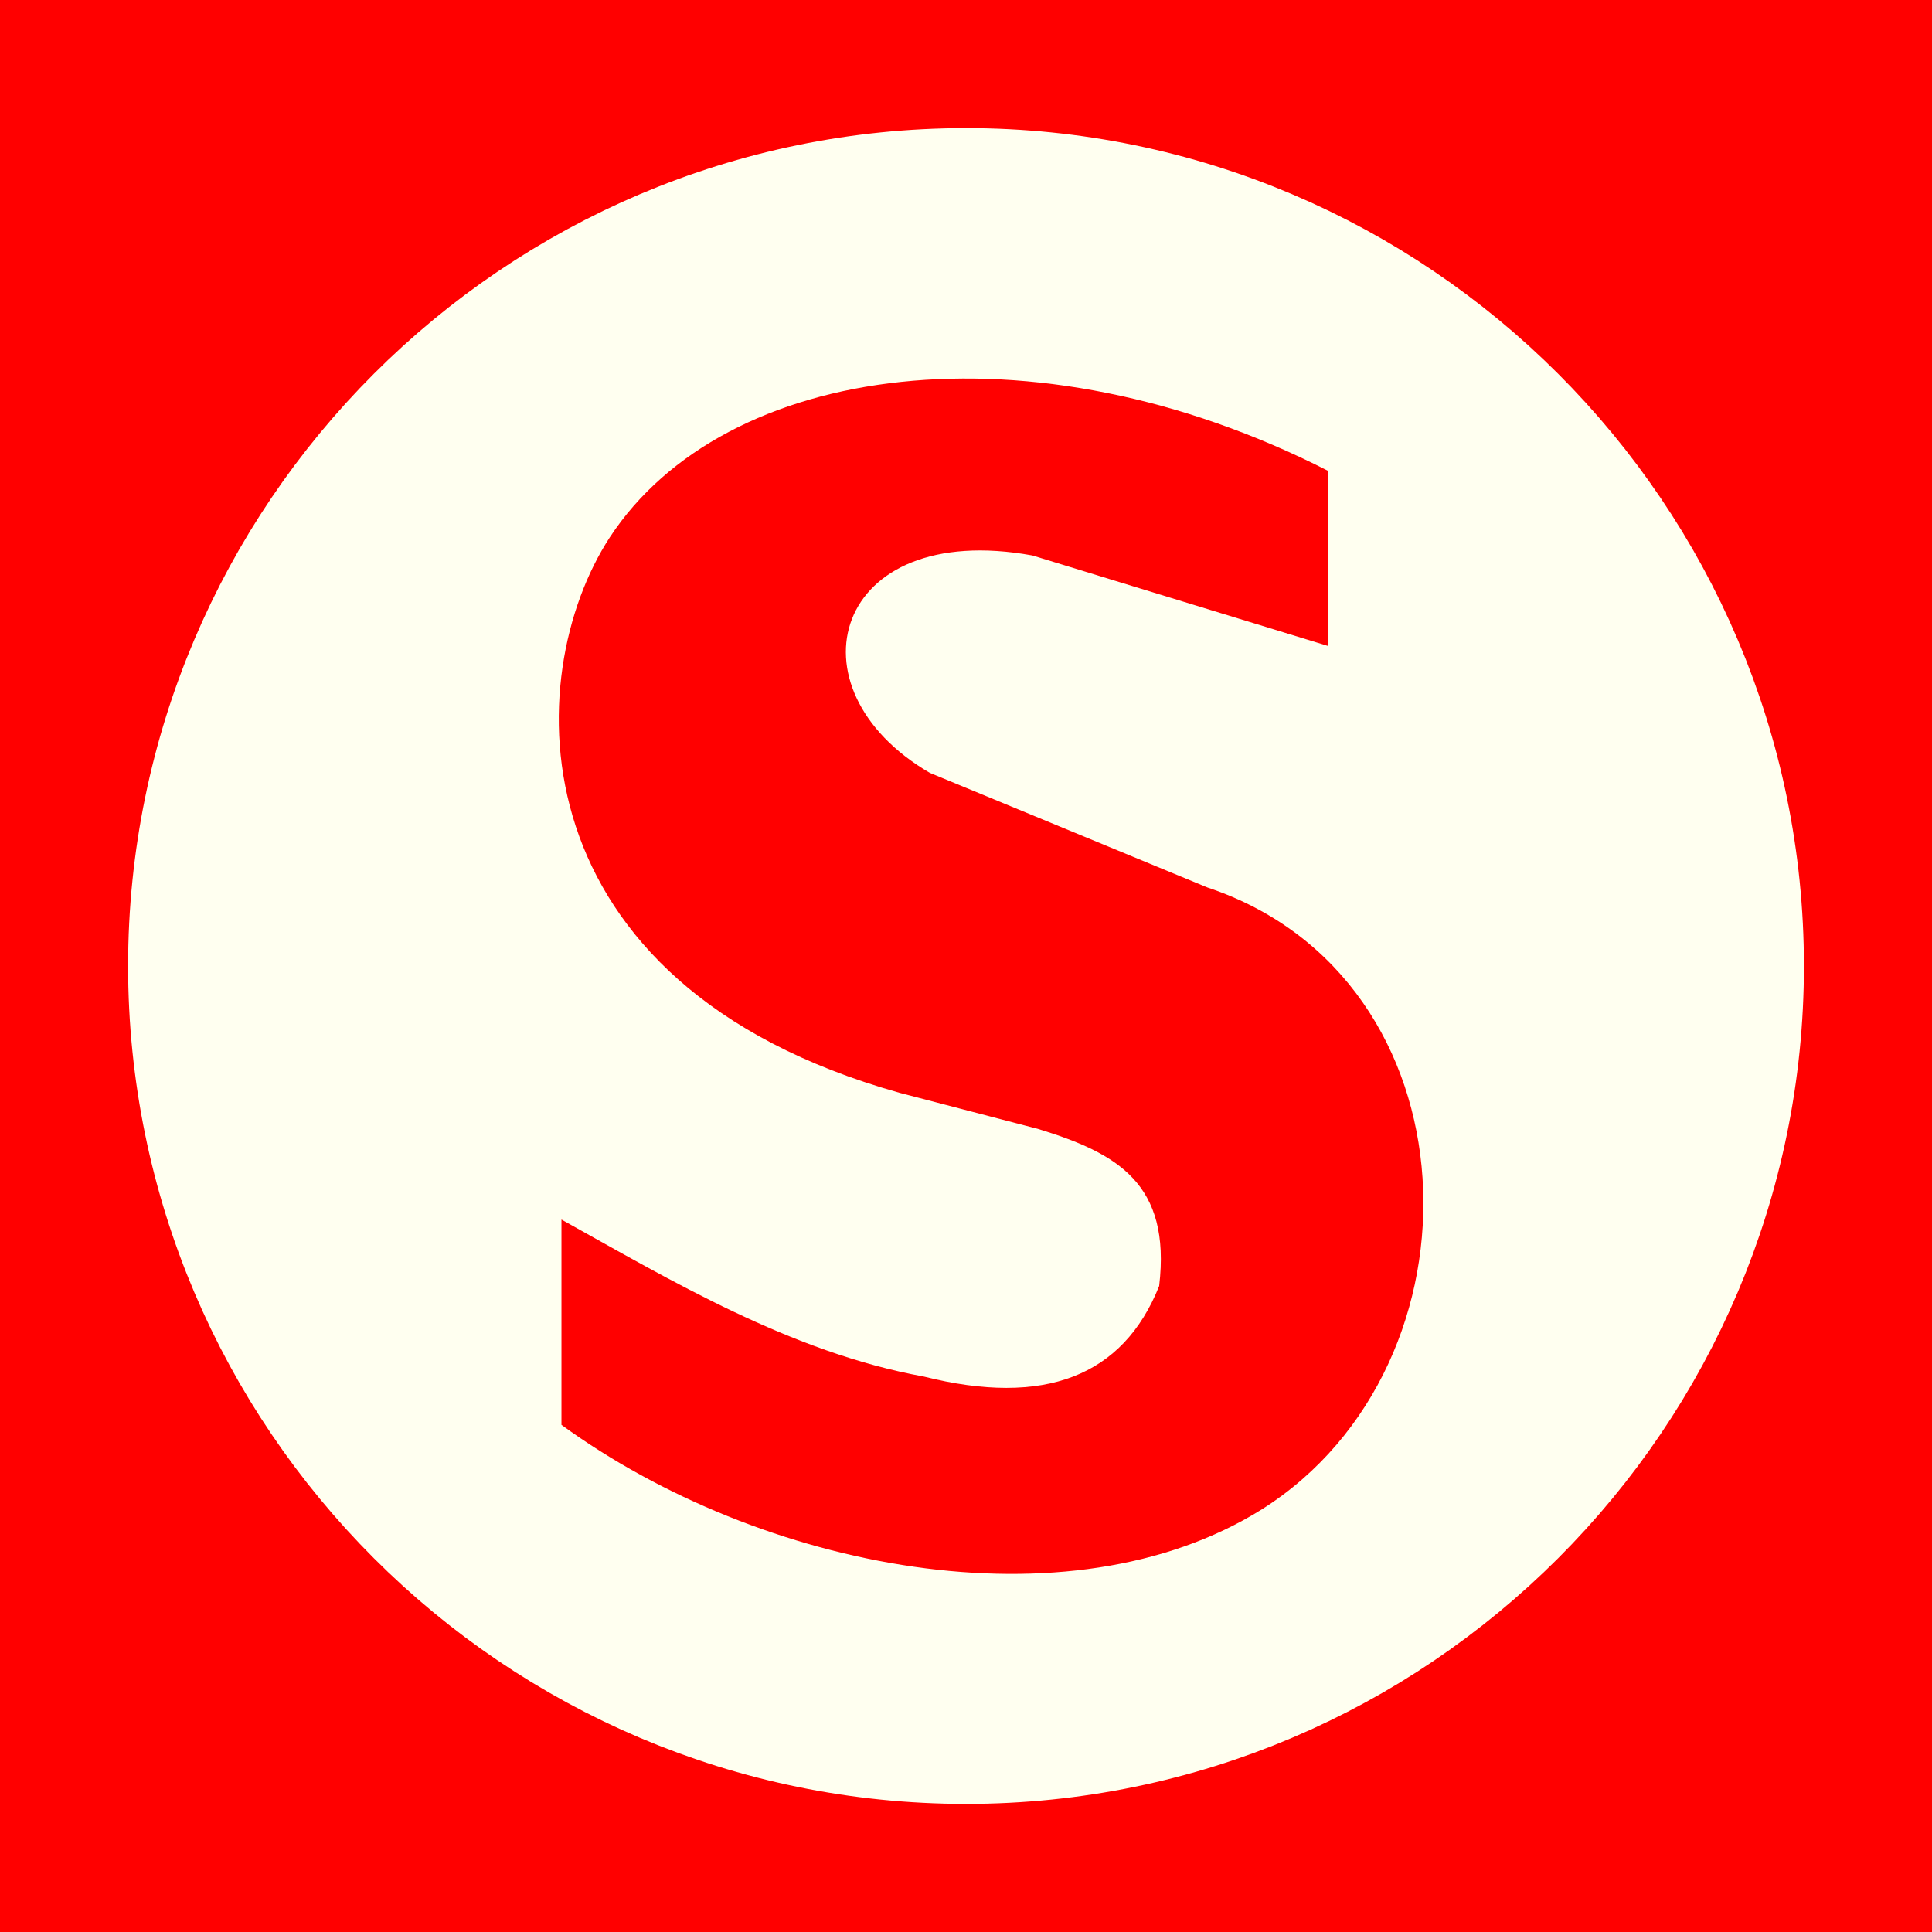
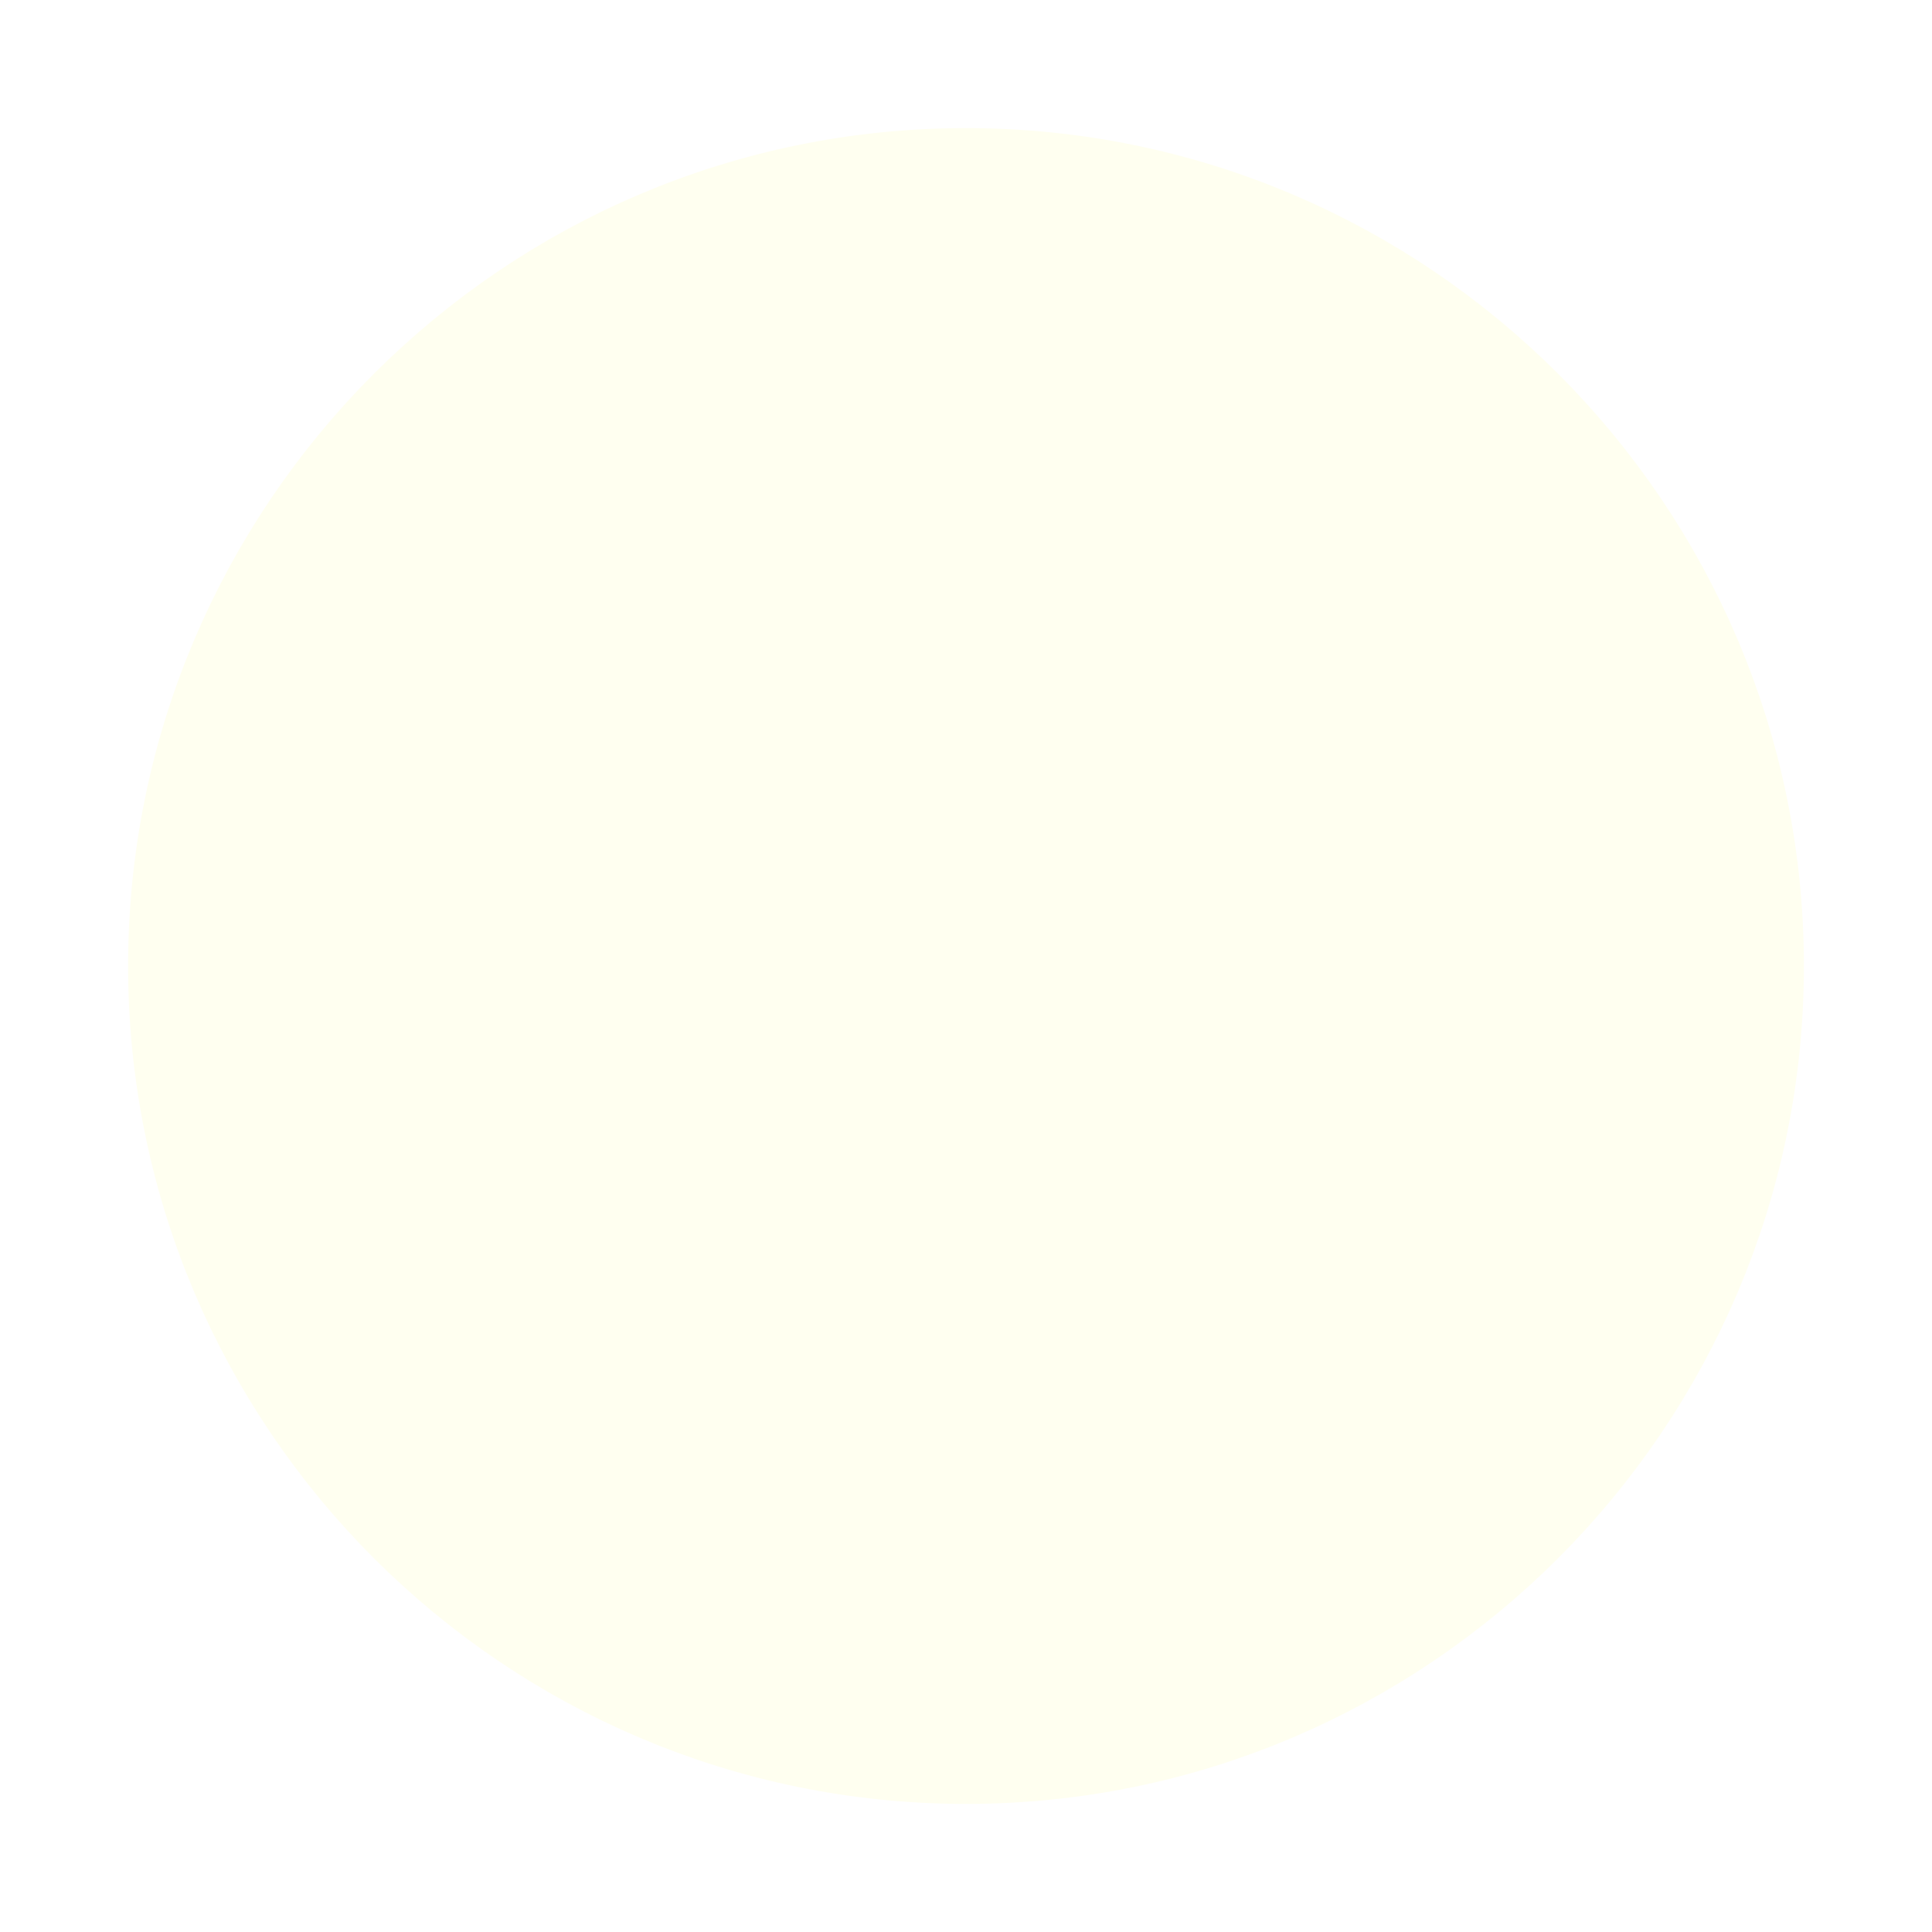
<svg xmlns="http://www.w3.org/2000/svg" version="1.1" id="Ebene_1" x="0px" y="0px" width="100px" height="100px" viewBox="0 0 100 100" enable-background="new 0 0 100 100" xml:space="preserve">
-   <rect fill-rule="evenodd" clip-rule="evenodd" fill="#FF0000" width="100" height="100" />
  <path fill-rule="evenodd" clip-rule="evenodd" fill="#FFFFF0" stroke="#FFFFF0" stroke-width="7.365" stroke-miterlimit="10" d="  M50,89.688c21.875,0,39.688-17.813,39.688-39.688S71.875,10.313,50,10.313S10.313,28.125,10.313,50S28.125,89.688,50,89.688z" />
-   <path fill-rule="evenodd" clip-rule="evenodd" fill="#FF0000" d="M68.749,33.438v-9.062c-15.312-7.812-31.251-5.625-37.187,3.438  c-4.688,7.187-5.002,23.126,15,28.75l7.187,1.875c4.063,1.248,6.875,2.813,6.249,8.123c-1.872,4.688-5.936,6.253-12.185,4.688  c-6.878-1.251-13.128-4.999-18.752-8.126v10.627c10.313,7.5,26.249,10.623,36.25,4.374c11.874-7.501,11.249-27.5-2.813-32.188  l-14.375-5.936c-7.5-4.376-4.999-13.125,5.313-11.251L68.749,33.438z" />
</svg>